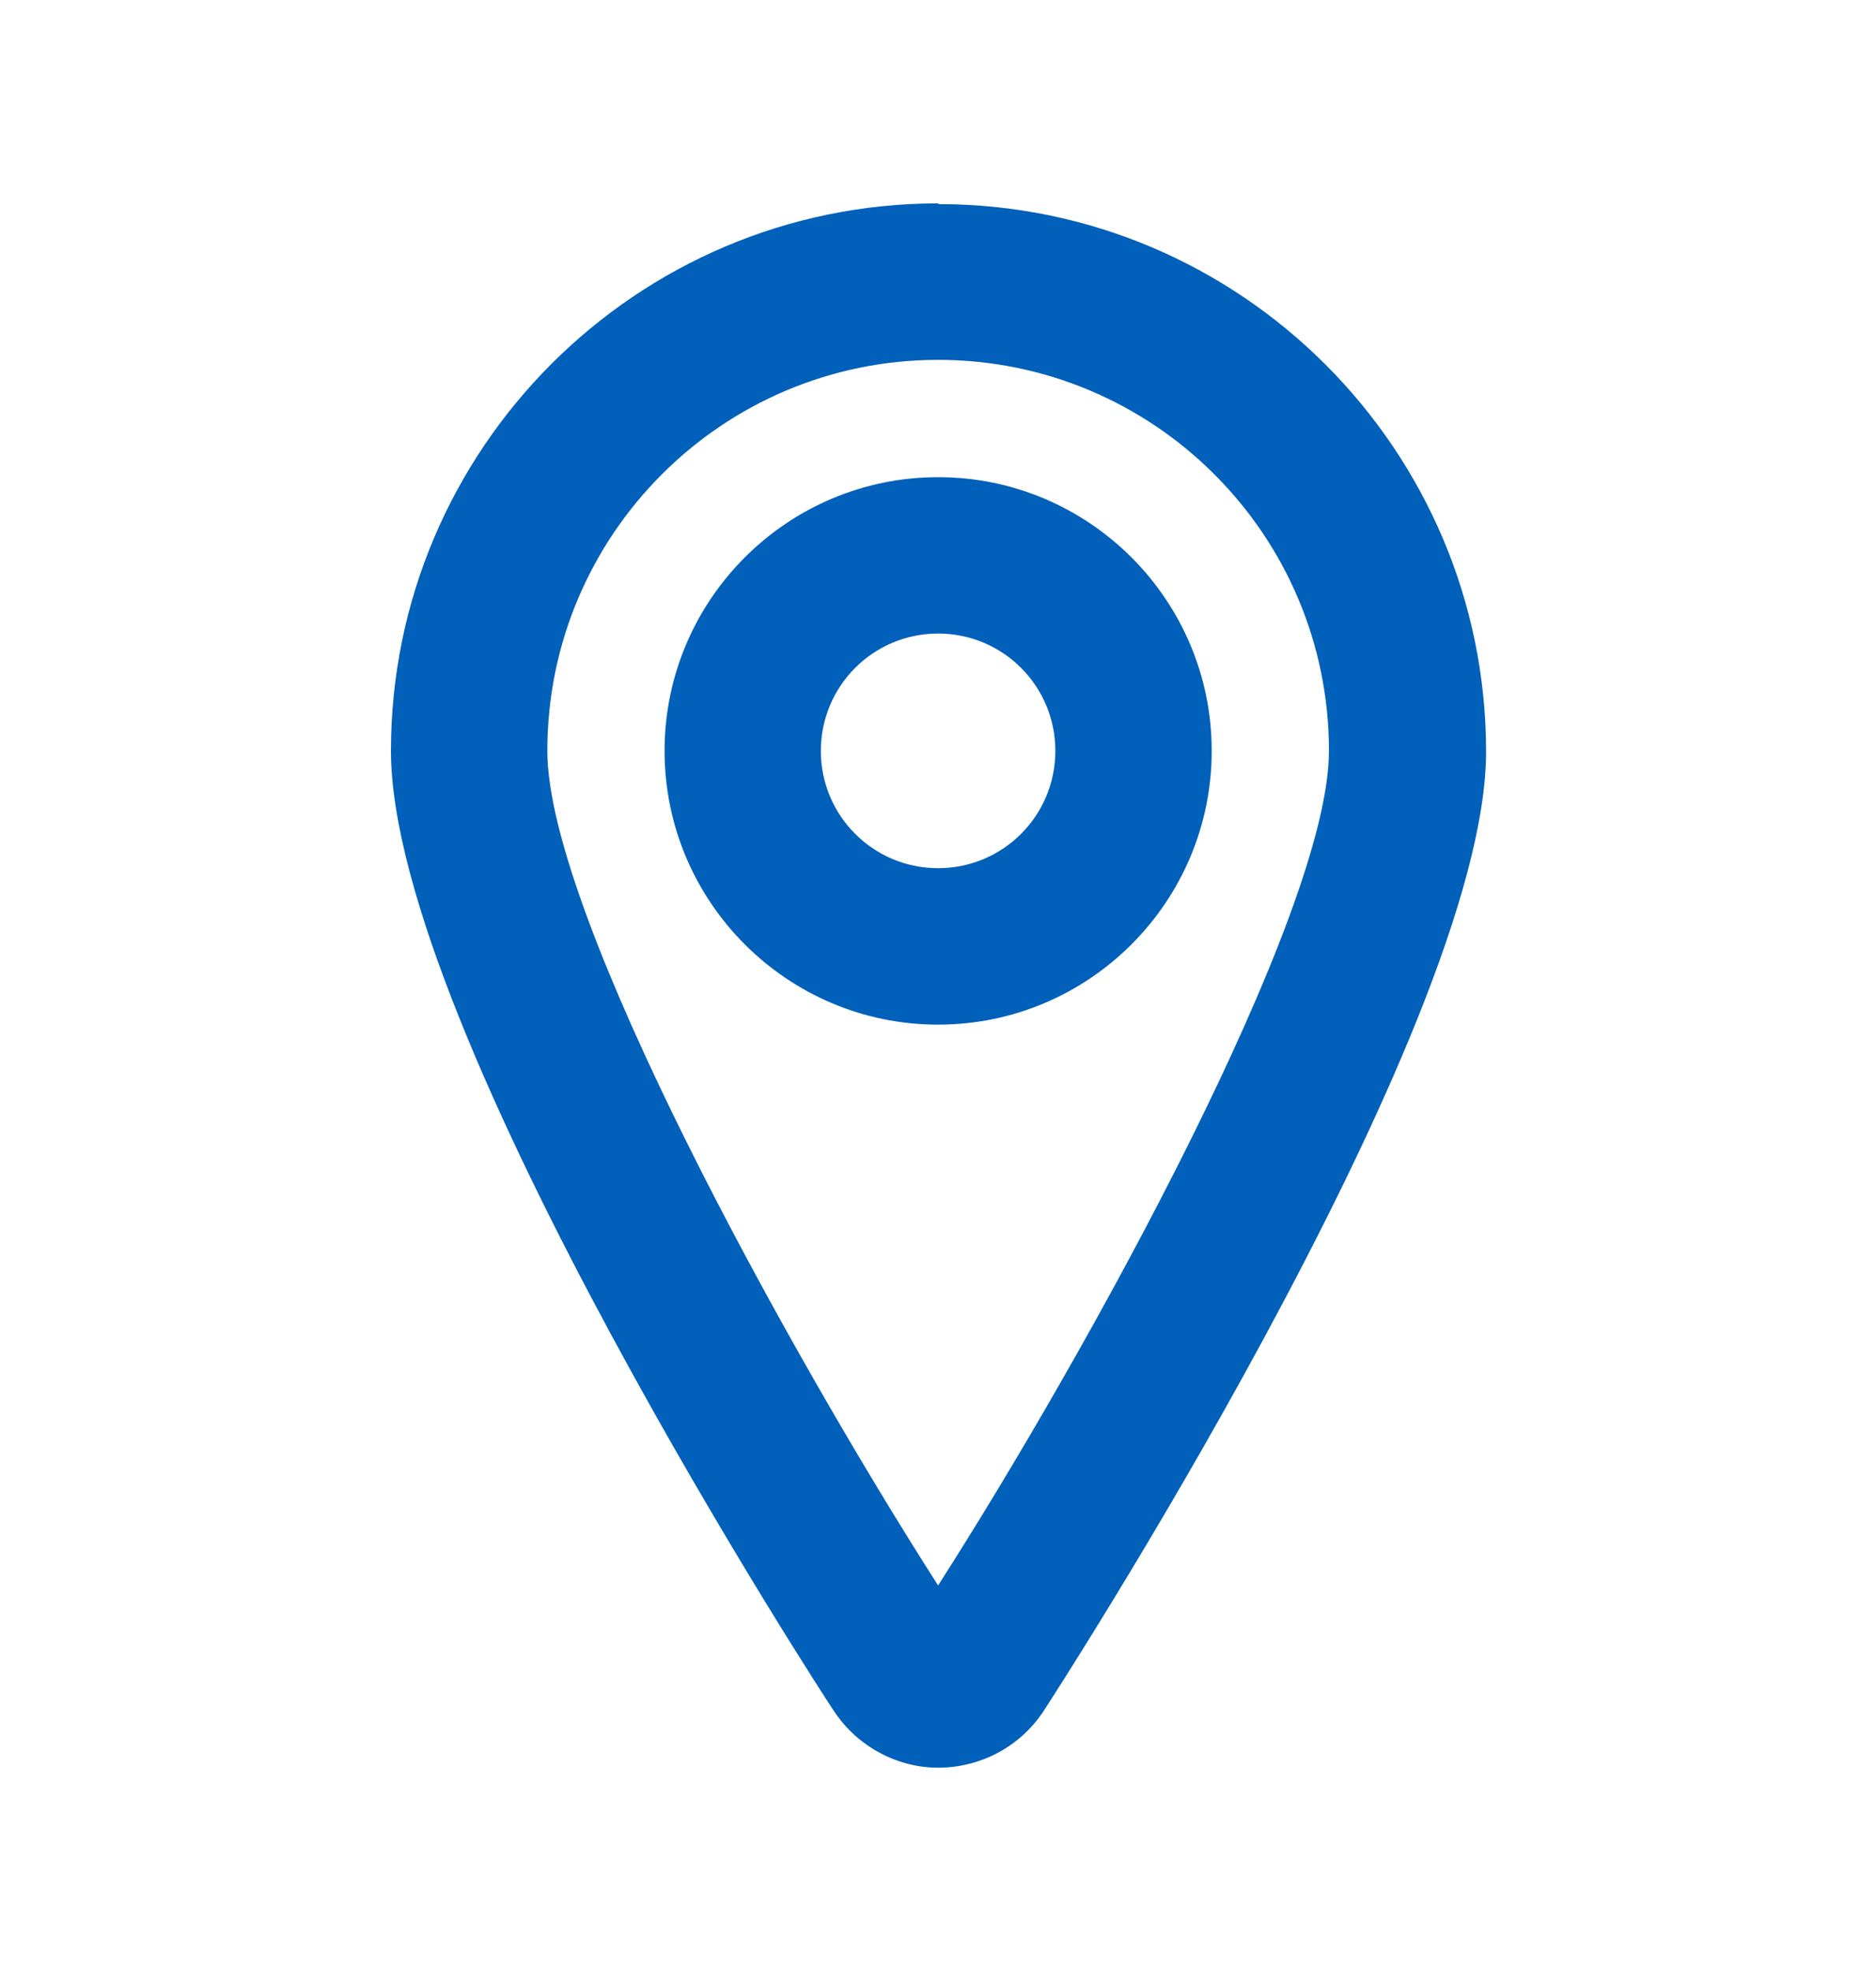
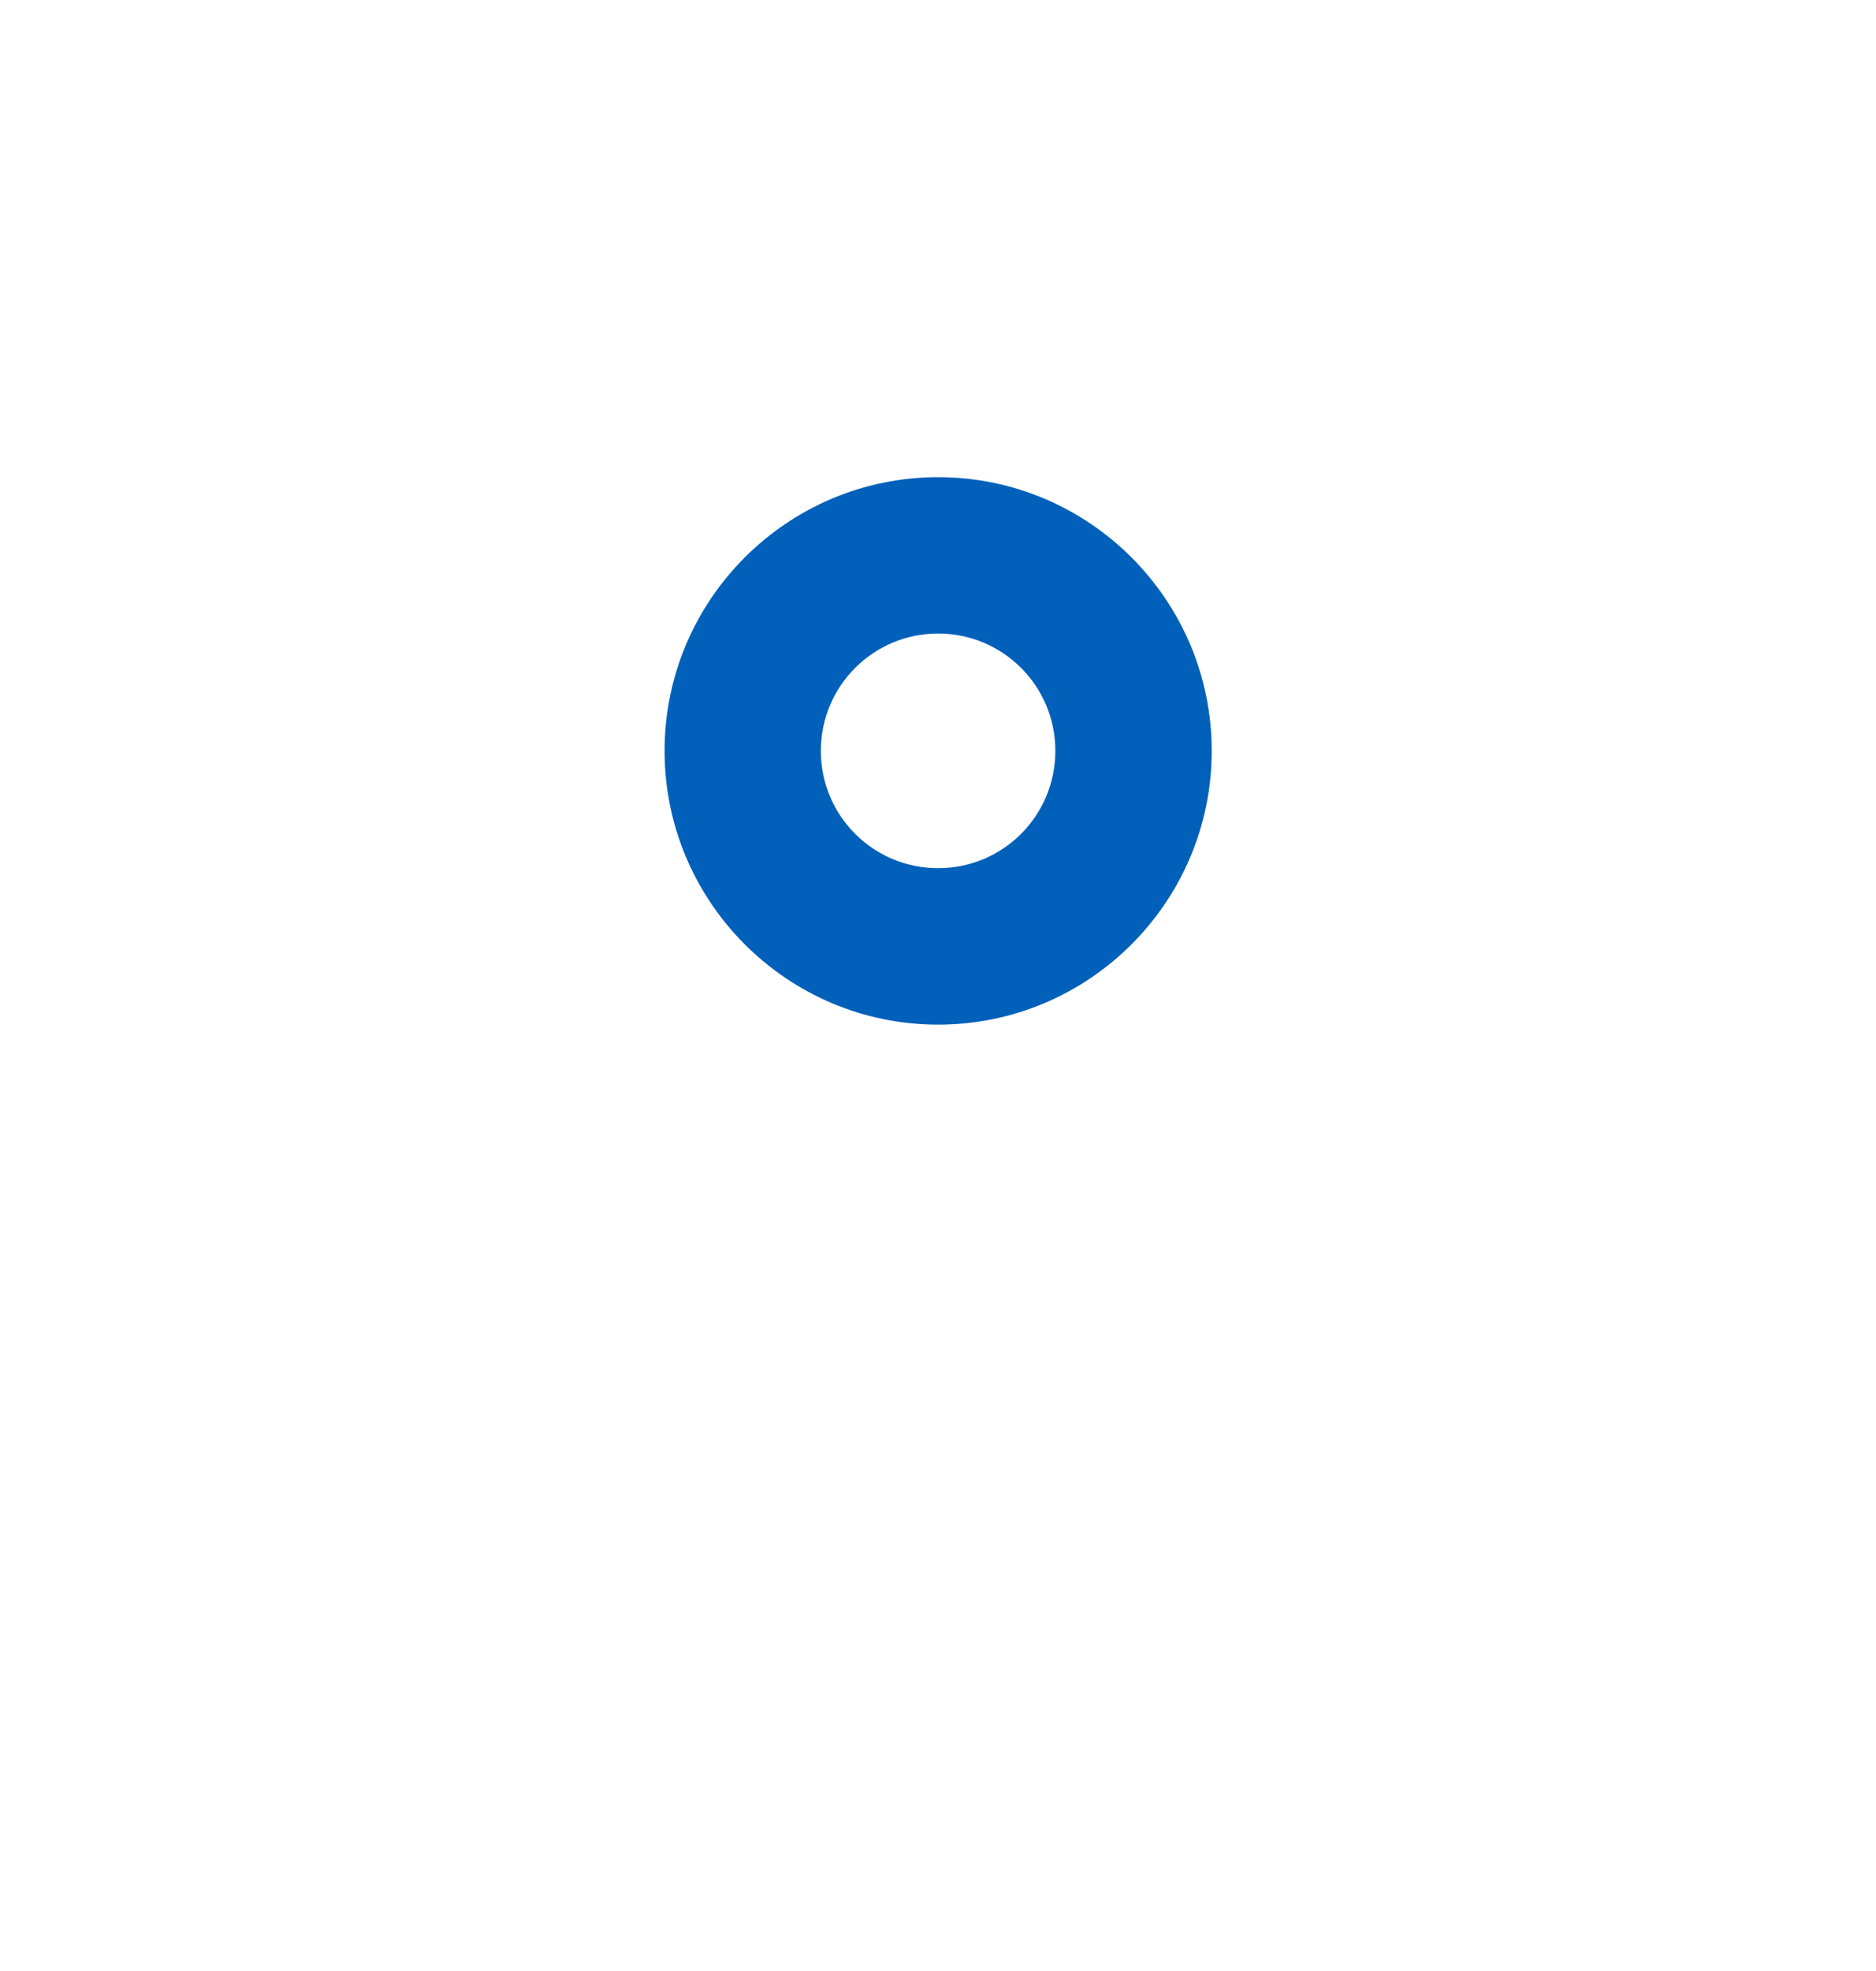
<svg xmlns="http://www.w3.org/2000/svg" width="20" height="21" viewBox="0 0 20 21" fill="none">
  <path d="M10.001 5.084C8.393 5.084 7.085 6.392 7.085 8C7.085 9.609 8.393 10.917 10.001 10.917C11.61 10.917 12.918 9.609 12.918 8C12.918 6.392 11.61 5.084 10.001 5.084ZM10.001 9.25C9.31 9.25 8.751 8.692 8.751 8C8.751 7.309 9.31 6.75 10.001 6.75C10.693 6.75 11.251 7.309 11.251 8C11.251 8.692 10.693 9.25 10.001 9.25Z" fill="#0060BA" />
-   <path d="M10.001 2.167C6.785 2.167 4.168 4.784 4.168 8C4.168 10.992 8.843 18.167 8.893 18.234C8.993 18.384 9.118 18.509 9.268 18.609C9.493 18.759 9.751 18.834 10.001 18.834C10.435 18.834 10.86 18.625 11.118 18.242C11.168 18.167 15.843 10.984 15.843 8.009C15.843 4.792 13.226 2.175 10.01 2.175L10.001 2.167ZM10.001 16.892C8.41 14.409 5.835 9.75 5.835 8C5.835 5.7 7.701 3.834 10.001 3.834C12.301 3.834 14.168 5.7 14.168 8C14.168 9.742 11.593 14.409 10.001 16.892Z" fill="#0060BA" />
</svg>